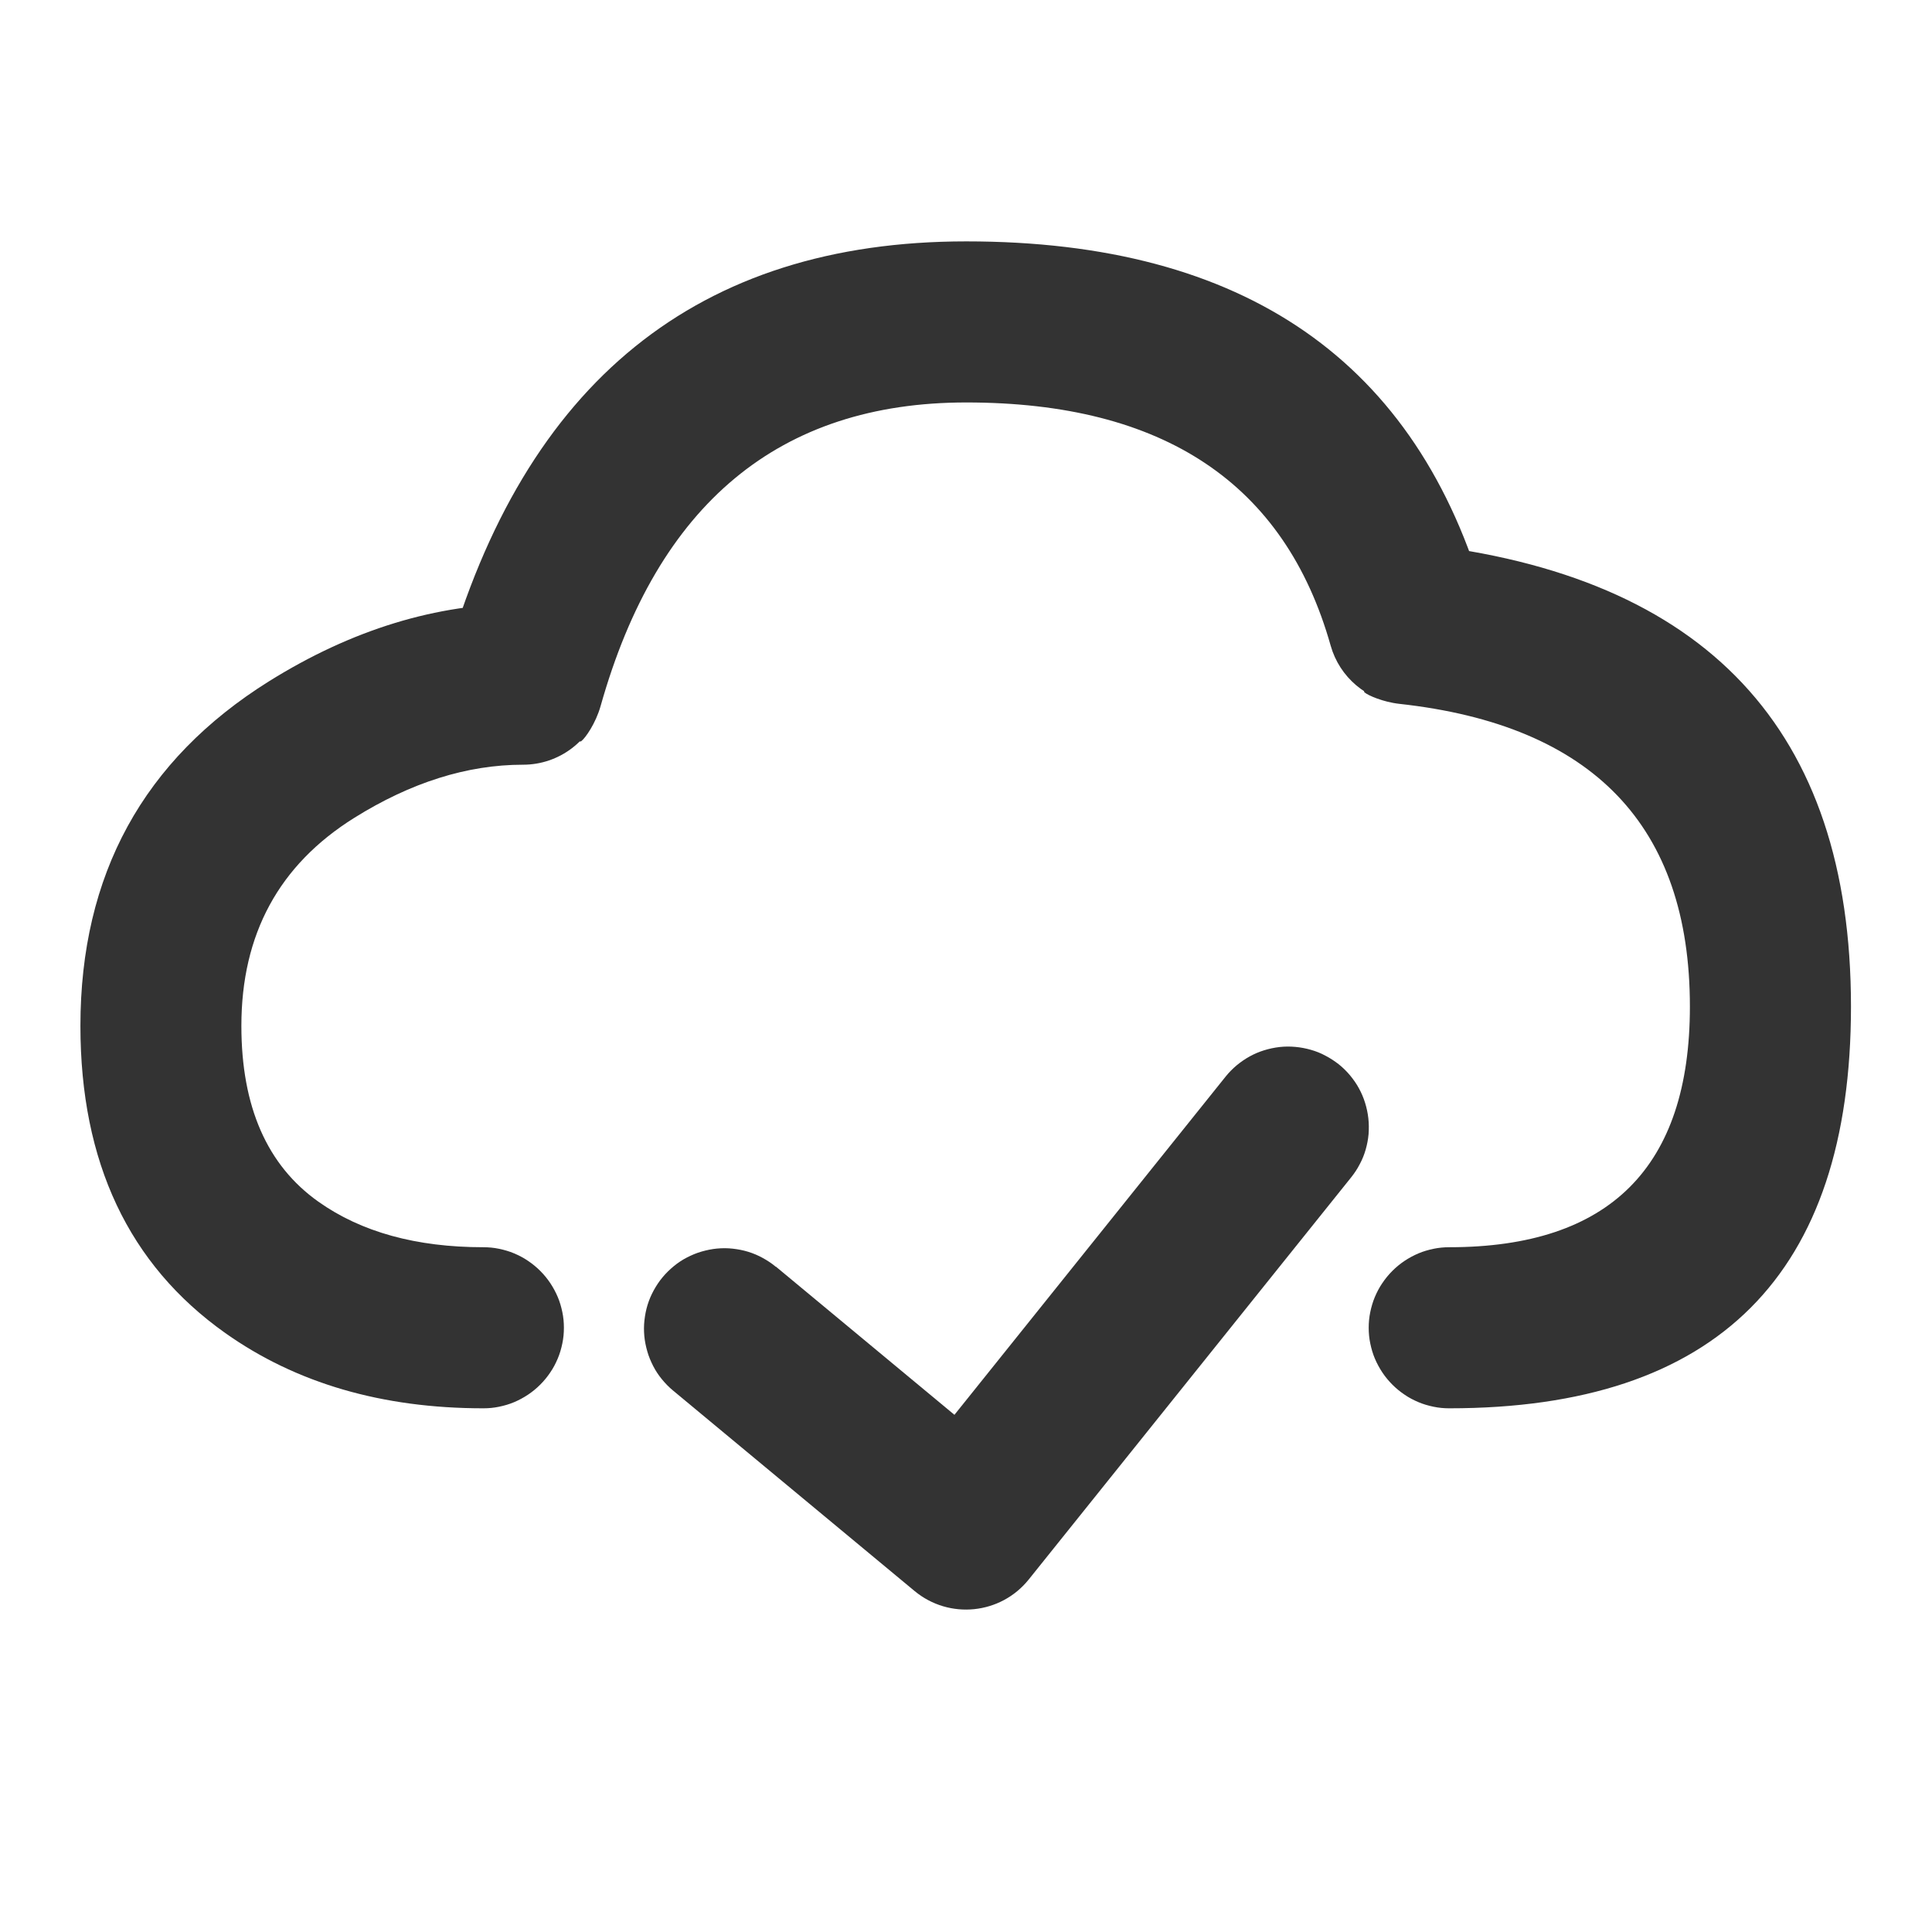
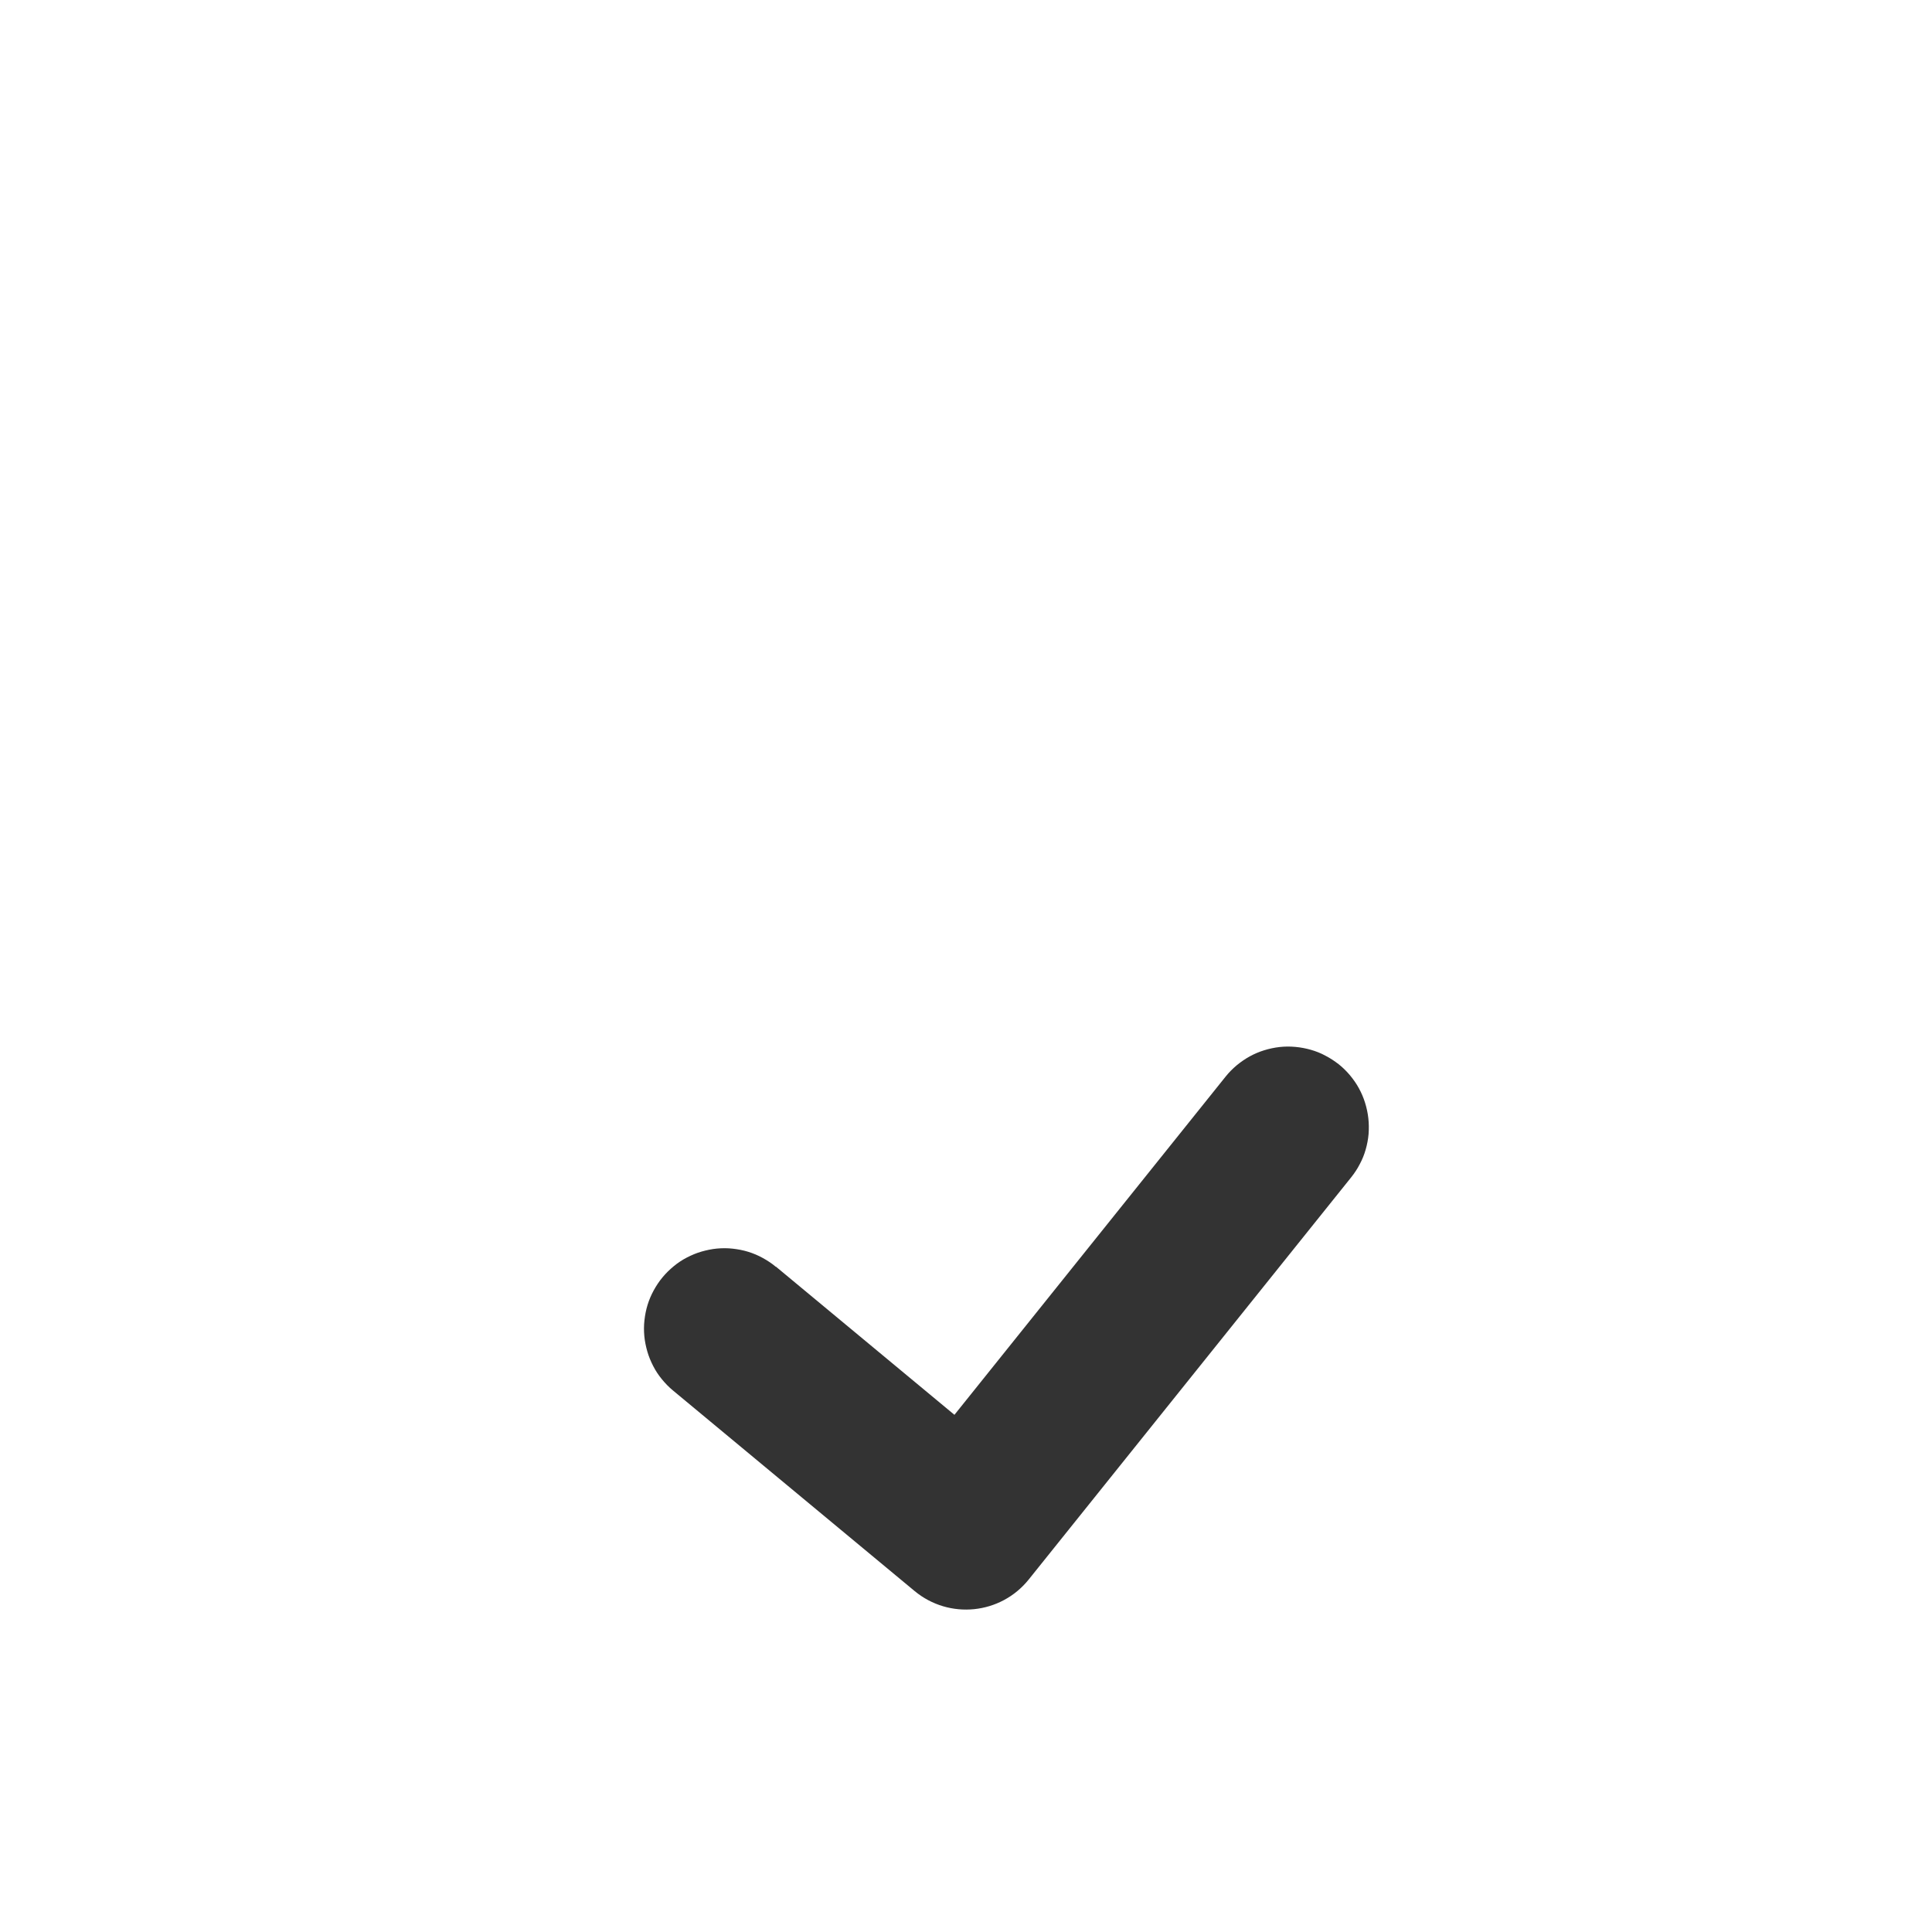
<svg xmlns="http://www.w3.org/2000/svg" xmlns:xlink="http://www.w3.org/1999/xlink" width="16" height="16" fill="none" viewBox="0 0 16 16">
  <g opacity="1" transform="translate(0 0) rotate(0)">
    <mask id="bg-mask-0" fill="#fff">
      <use transform="translate(0 0) rotate(0)" xlink:href="#path_0" />
    </mask>
    <g mask="url(#bg-mask-0)">
-       <path id="路径 1" style="fill:#333;opacity:1" d="M4.003,11.663M4.003,11.663c-0.839,0 -1.551,-0.208 -2.137,-0.623c-0.8,-0.567 -1.2,-1.415 -1.2,-2.544c0,-1.252 0.521,-2.203 1.562,-2.854c0.686,-0.428 1.387,-0.643 2.104,-0.643v0.667l-0.642,-0.181l0.642,0.181l-0.642,-0.181c0.655,-2.324 2.093,-3.486 4.312,-3.486c2.306,0 3.74,0.995 4.302,2.986l-0.642,0.181l0.073,-0.663l-0.073,0.663l0.073,-0.663c2.396,0.264 3.594,1.541 3.594,3.833c0,2.218 -1.109,3.327 -3.327,3.327c-0.044,0 -0.087,-0.004 -0.13,-0.013c-0.043,-0.009 -0.085,-0.021 -0.125,-0.038c-0.04,-0.017 -0.079,-0.037 -0.115,-0.062c-0.036,-0.024 -0.07,-0.052 -0.101,-0.083c-0.031,-0.031 -0.059,-0.065 -0.083,-0.101c-0.024,-0.036 -0.045,-0.075 -0.062,-0.115c-0.017,-0.04 -0.029,-0.082 -0.038,-0.125c-0.009,-0.043 -0.013,-0.086 -0.013,-0.13c0,-0.044 0.004,-0.087 0.013,-0.13c0.009,-0.043 0.021,-0.085 0.038,-0.125c0.017,-0.04 0.037,-0.079 0.062,-0.115c0.024,-0.036 0.052,-0.07 0.083,-0.101c0.031,-0.031 0.065,-0.059 0.101,-0.083c0.036,-0.024 0.075,-0.045 0.115,-0.062c0.04,-0.017 0.082,-0.029 0.125,-0.038c0.043,-0.009 0.086,-0.013 0.13,-0.013c1.329,0 1.993,-0.664 1.993,-1.993c0,-1.495 -0.802,-2.331 -2.406,-2.507c-0.27,-0.03 -0.495,-0.22 0,0c-0.27,-0.03 -0.495,-0.22 -0.569,-0.482c-0.379,-1.343 -1.385,-2.014 -3.018,-2.014c-1.546,0 -2.556,0.838 -3.028,2.514c-0.081,0.287 -0.343,0.486 0,0c-0.081,0.287 -0.343,0.486 -0.642,0.486c-0.463,0 -0.929,0.147 -1.398,0.44c-0.624,0.39 -0.935,0.964 -0.935,1.723c0,0.669 0.213,1.155 0.638,1.456c0.354,0.251 0.81,0.377 1.366,0.377c0.044,0 0.087,0.004 0.13,0.013c0.043,0.009 0.085,0.021 0.125,0.038c0.04,0.017 0.079,0.037 0.115,0.062c0.036,0.024 0.07,0.052 0.101,0.083c0.031,0.031 0.059,0.065 0.083,0.101c0.024,0.036 0.045,0.075 0.062,0.115c0.017,0.04 0.029,0.082 0.038,0.125c0.009,0.043 0.013,0.086 0.013,0.13c0,0.044 -0.004,0.087 -0.013,0.13c-0.009,0.043 -0.021,0.085 -0.038,0.125c-0.017,0.04 -0.037,0.079 -0.062,0.115c-0.024,0.036 -0.052,0.07 -0.083,0.101c-0.031,0.031 -0.065,0.059 -0.101,0.083c-0.036,0.024 -0.075,0.045 -0.115,0.062c-0.04,0.017 -0.082,0.029 -0.125,0.038c-0.043,0.009 -0.086,0.013 -0.13,0.013z" />
      <path id="路径 2" style="fill:#333;opacity:1" d="M6.426,10.49l2,1.66l-0.426,0.513l-0.52,-0.417l2.67,-3.33c0.027,-0.034 0.058,-0.065 0.091,-0.093c0.034,-0.028 0.07,-0.053 0.108,-0.074c0.038,-0.021 0.078,-0.038 0.12,-0.051c0.042,-0.013 0.084,-0.022 0.128,-0.027c0.044,-0.005 0.087,-0.005 0.131,-0.001c0.044,0.004 0.086,0.012 0.128,0.024c0.042,0.012 0.083,0.028 0.121,0.049c0.039,0.02 0.075,0.044 0.11,0.071c0.034,0.027 0.065,0.058 0.093,0.091c0.028,0.034 0.053,0.069 0.074,0.108c0.021,0.038 0.038,0.078 0.051,0.12c0.013,0.042 0.022,0.084 0.027,0.128c0.005,0.044 0.005,0.087 0.002,0.131c-0.004,0.044 -0.012,0.086 -0.024,0.128c-0.012,0.042 -0.028,0.082 -0.049,0.121c-0.02,0.039 -0.044,0.075 -0.071,0.109l-2.67,3.33c-0.233,0.291 -0.659,0.334 -0.946,0.096l-2,-1.66c-0.034,-0.028 -0.064,-0.059 -0.092,-0.093c-0.028,-0.034 -0.052,-0.07 -0.072,-0.109c-0.02,-0.039 -0.037,-0.079 -0.049,-0.121c-0.012,-0.042 -0.021,-0.085 -0.025,-0.128c-0.004,-0.044 -0.004,-0.087 0.001,-0.131c0.005,-0.044 0.013,-0.086 0.026,-0.128c0.013,-0.042 0.03,-0.082 0.051,-0.12c0.021,-0.038 0.045,-0.075 0.073,-0.108c0.028,-0.034 0.059,-0.064 0.093,-0.092c0.034,-0.028 0.07,-0.052 0.109,-0.072c0.039,-0.02 0.079,-0.037 0.121,-0.049c0.042,-0.012 0.085,-0.021 0.128,-0.025c0.044,-0.004 0.087,-0.004 0.131,0.001c0.044,0.005 0.086,0.013 0.128,0.026c0.042,0.013 0.082,0.03 0.12,0.051c0.038,0.021 0.075,0.045 0.108,0.073z" />
    </g>
  </g>
  <defs>
    <rect id="path_0" width="16" height="16" x="0" y="0" />
  </defs>
</svg>